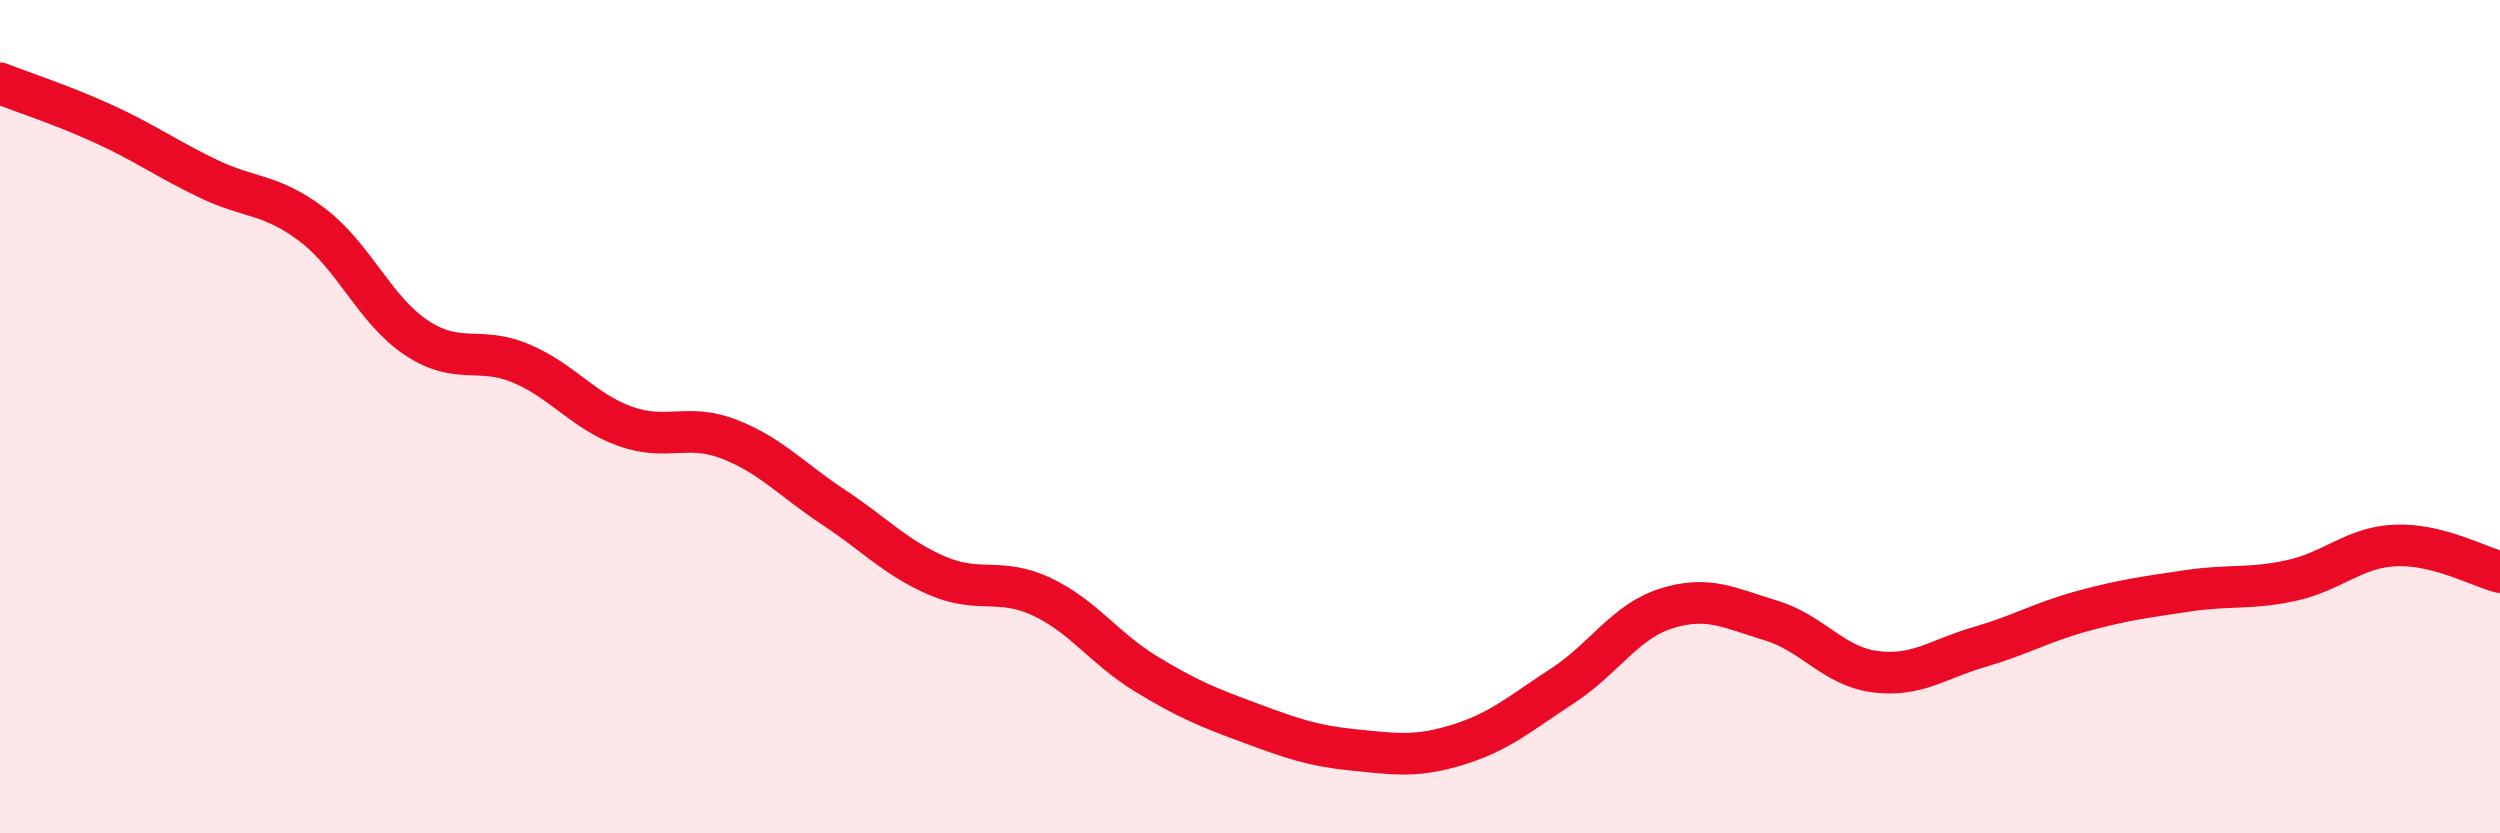
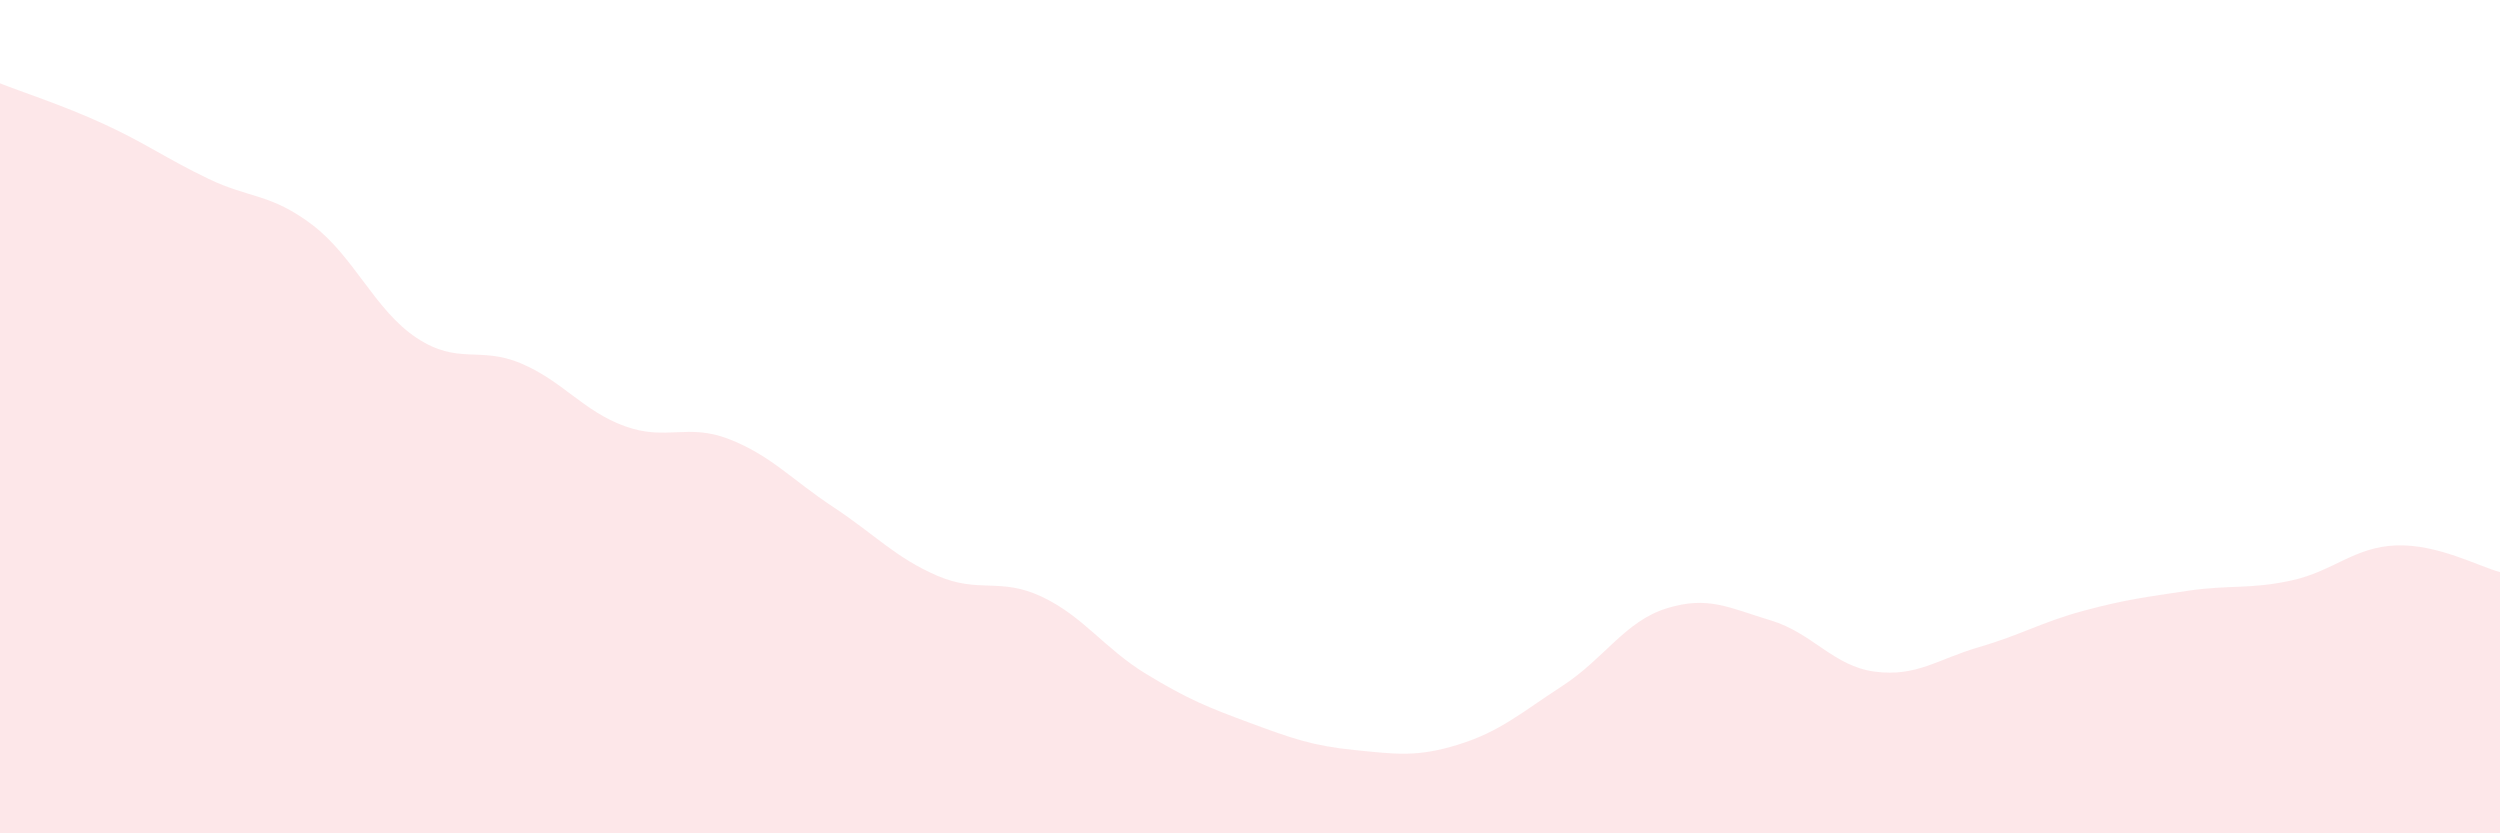
<svg xmlns="http://www.w3.org/2000/svg" width="60" height="20" viewBox="0 0 60 20">
  <path d="M 0,2 C 0.5,2.2 1.5,2.52 2.5,2.98 C 3.5,3.44 4,3.81 5,4.29 C 6,4.77 6.5,4.64 7.5,5.4 C 8.5,6.16 9,7.45 10,8.11 C 11,8.77 11.5,8.3 12.5,8.72 C 13.5,9.14 14,9.87 15,10.23 C 16,10.59 16.5,10.15 17.5,10.54 C 18.5,10.93 19,11.51 20,12.17 C 21,12.83 21.5,13.39 22.5,13.82 C 23.5,14.25 24,13.85 25,14.32 C 26,14.79 26.5,15.56 27.5,16.17 C 28.5,16.78 29,16.98 30,17.35 C 31,17.72 31.5,17.9 32.5,18 C 33.5,18.1 34,18.18 35,17.87 C 36,17.56 36.5,17.11 37.5,16.46 C 38.5,15.81 39,14.91 40,14.6 C 41,14.29 41.5,14.59 42.5,14.89 C 43.5,15.19 44,15.99 45,16.12 C 46,16.25 46.5,15.82 47.5,15.53 C 48.5,15.24 49,14.93 50,14.66 C 51,14.39 51.5,14.33 52.5,14.18 C 53.5,14.03 54,14.15 55,13.93 C 56,13.71 56.5,13.13 57.5,13.09 C 58.5,13.05 59.5,13.6 60,13.73L60 20L0 20Z" fill="#EB0A25" opacity="0.1" stroke-linecap="round" stroke-linejoin="round" />
-   <path d="M 0,2 C 0.5,2.2 1.5,2.52 2.5,2.98 C 3.5,3.44 4,3.81 5,4.29 C 6,4.77 6.5,4.64 7.5,5.4 C 8.5,6.16 9,7.45 10,8.11 C 11,8.77 11.5,8.3 12.5,8.72 C 13.5,9.14 14,9.87 15,10.23 C 16,10.59 16.5,10.15 17.5,10.54 C 18.5,10.93 19,11.51 20,12.17 C 21,12.83 21.5,13.39 22.5,13.82 C 23.5,14.25 24,13.85 25,14.32 C 26,14.79 26.5,15.56 27.5,16.17 C 28.5,16.78 29,16.98 30,17.35 C 31,17.72 31.5,17.9 32.5,18 C 33.5,18.1 34,18.18 35,17.87 C 36,17.56 36.5,17.11 37.5,16.46 C 38.5,15.81 39,14.91 40,14.6 C 41,14.29 41.5,14.59 42.5,14.89 C 43.5,15.19 44,15.99 45,16.12 C 46,16.25 46.5,15.82 47.5,15.53 C 48.5,15.24 49,14.93 50,14.66 C 51,14.39 51.5,14.33 52.5,14.18 C 53.5,14.03 54,14.15 55,13.93 C 56,13.71 56.5,13.13 57.5,13.09 C 58.5,13.05 59.5,13.6 60,13.73" stroke="#EB0A25" stroke-width="1" fill="none" stroke-linecap="round" stroke-linejoin="round" />
</svg>